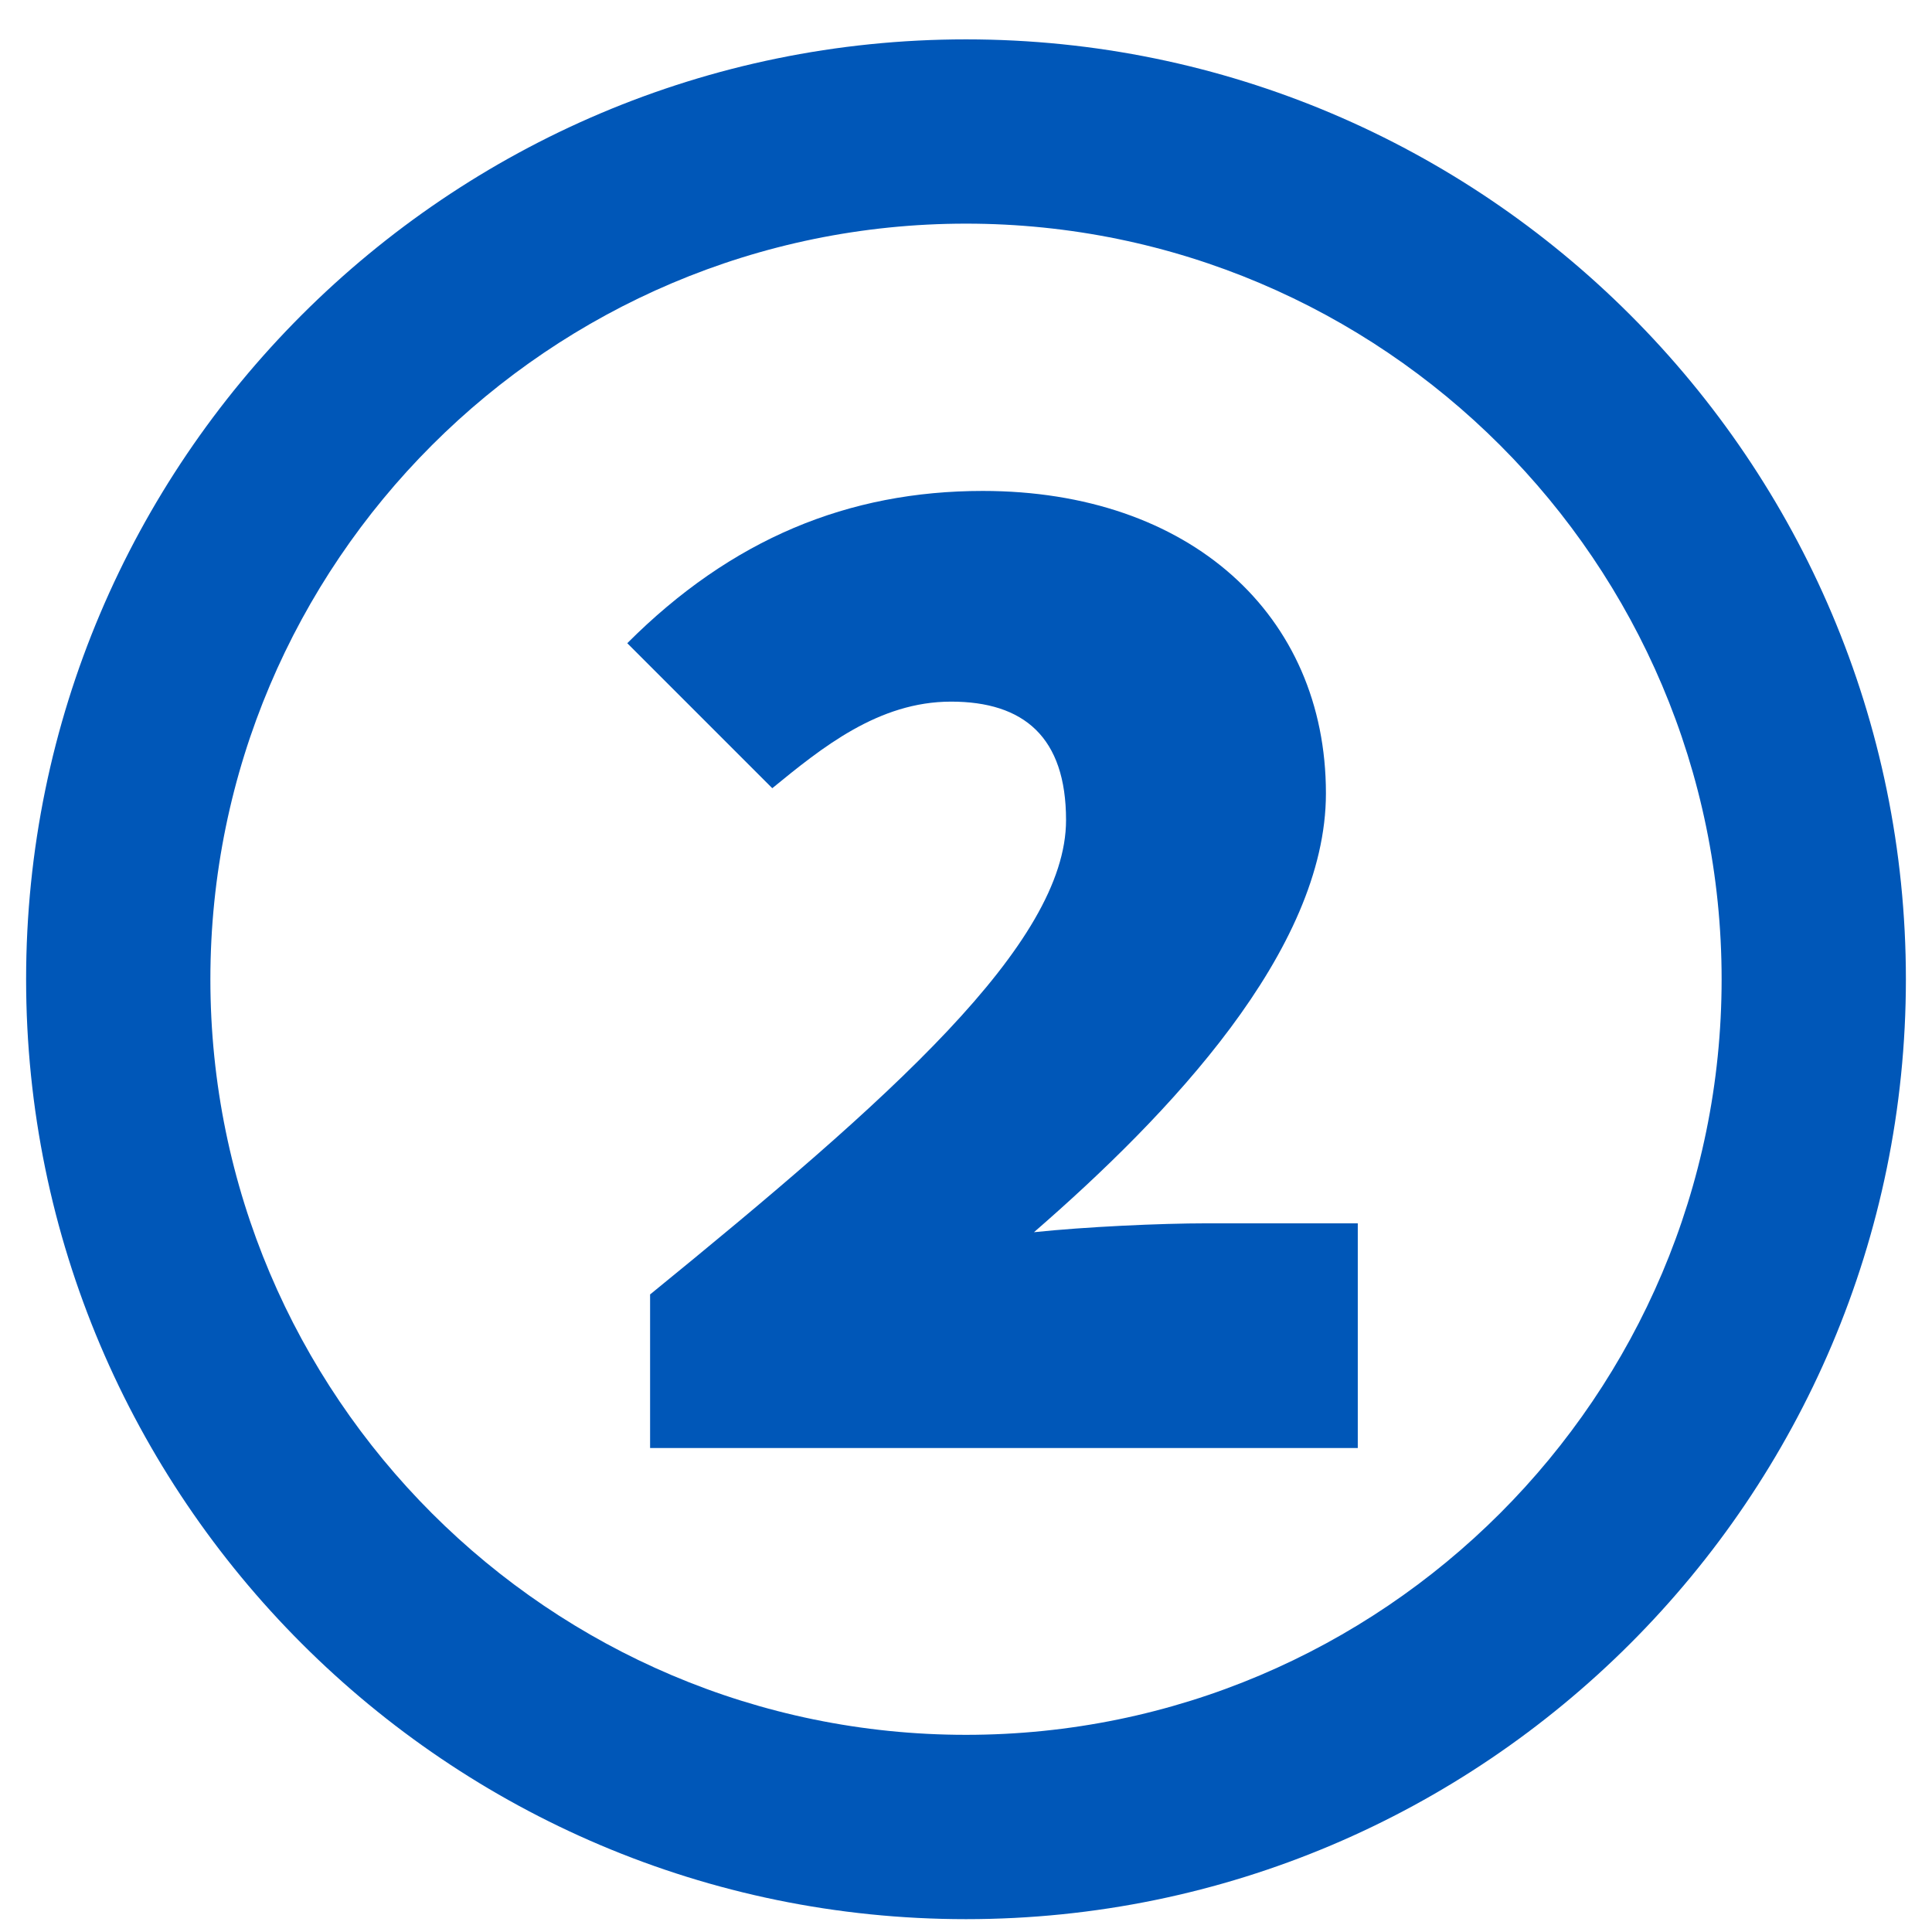
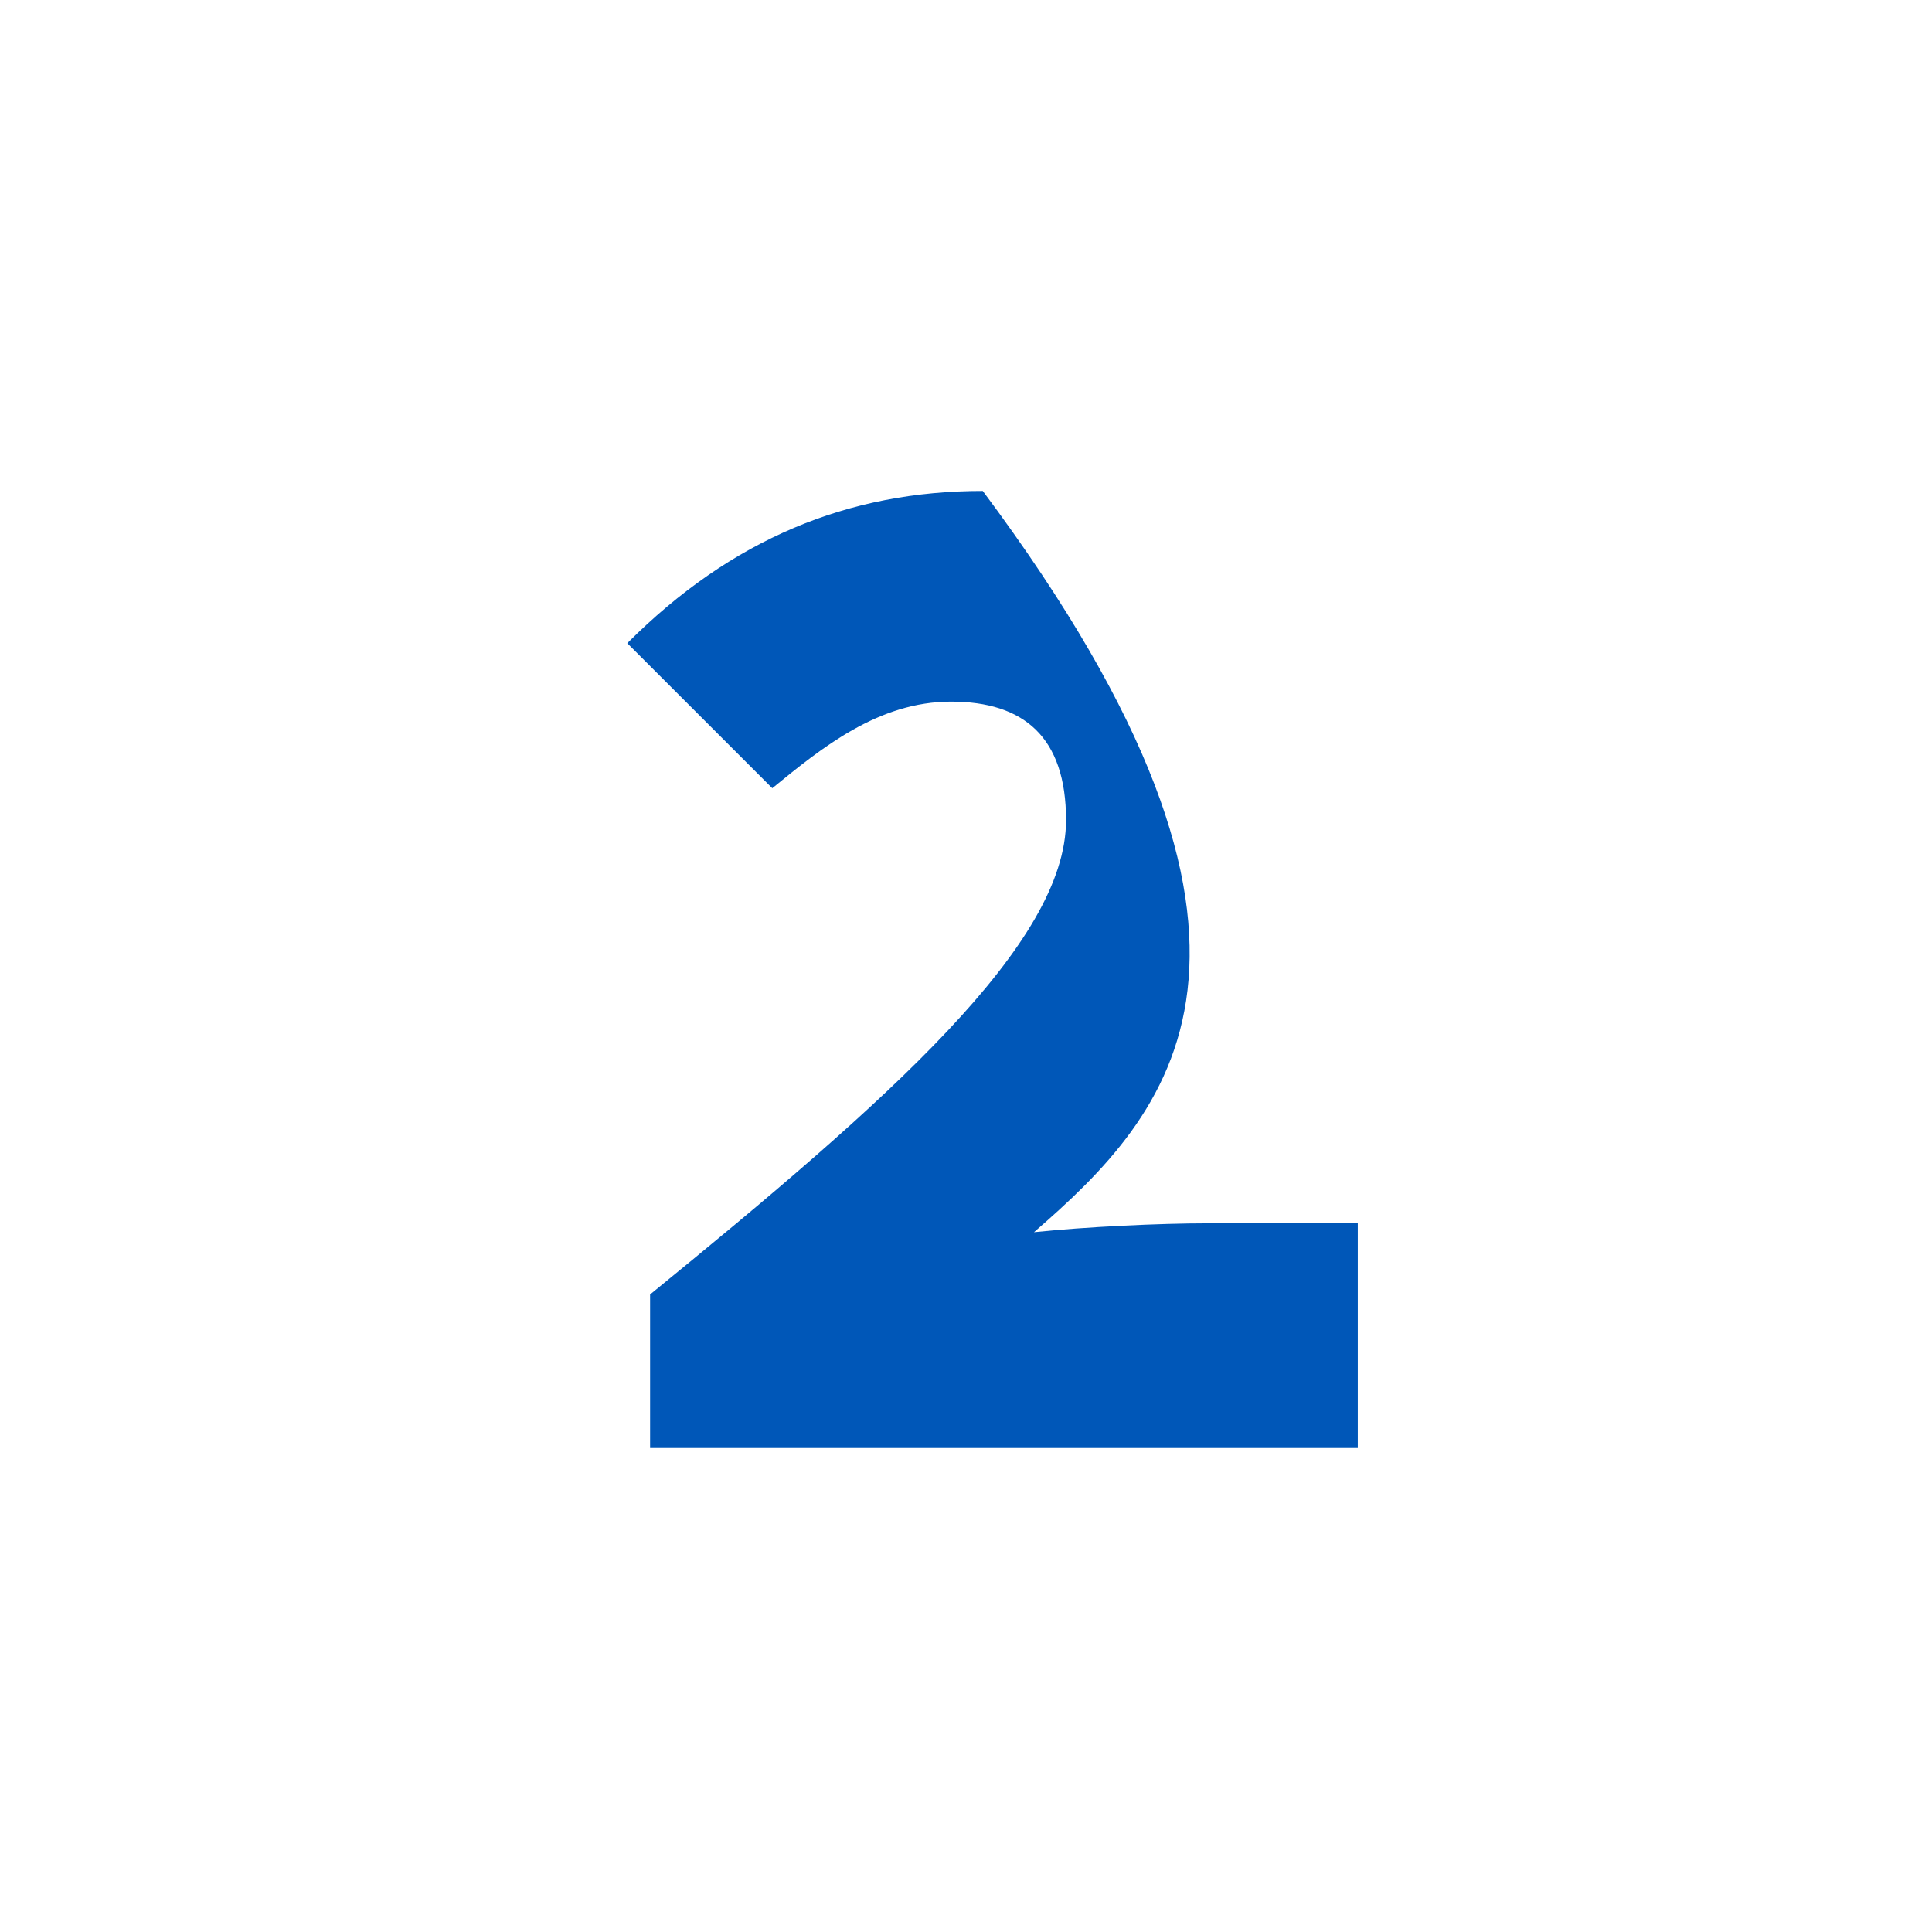
<svg xmlns="http://www.w3.org/2000/svg" width="37" height="37" viewBox="0 0 37 37" fill="none">
-   <path d="M18.5 36.754C8.575 36.754 0.5 28.679 0.5 18.754C0.5 8.829 8.575 0.754 18.5 0.754C28.425 0.754 36.5 8.829 36.5 18.754C36.5 28.679 28.425 36.754 18.5 36.754ZM18.5 4.283C10.52 4.283 4.029 10.774 4.029 18.754C4.029 26.734 10.52 33.224 18.5 33.224C26.48 33.224 32.971 26.734 32.971 18.754C32.971 10.774 26.48 4.283 18.5 4.283Z" fill="#0057B8" />
-   <path d="M12.454 24.787C17.028 21.06 20.416 18.078 20.416 15.706C20.416 14.114 19.605 13.437 18.214 13.437C16.823 13.437 15.74 14.319 14.79 15.095L12.013 12.318C14.01 10.32 16.248 9.402 18.821 9.402C22.785 9.402 25.393 11.774 25.393 15.194C25.393 18.208 22.379 21.36 19.802 23.598C20.783 23.495 22.209 23.428 23.123 23.428H26.003V27.731H12.45V24.784L12.454 24.787Z" fill="#0057B8" />
+   <path d="M12.454 24.787C17.028 21.06 20.416 18.078 20.416 15.706C20.416 14.114 19.605 13.437 18.214 13.437C16.823 13.437 15.74 14.319 14.79 15.095L12.013 12.318C14.01 10.32 16.248 9.402 18.821 9.402C25.393 18.208 22.379 21.36 19.802 23.598C20.783 23.495 22.209 23.428 23.123 23.428H26.003V27.731H12.45V24.784L12.454 24.787Z" fill="#0057B8" />
</svg>